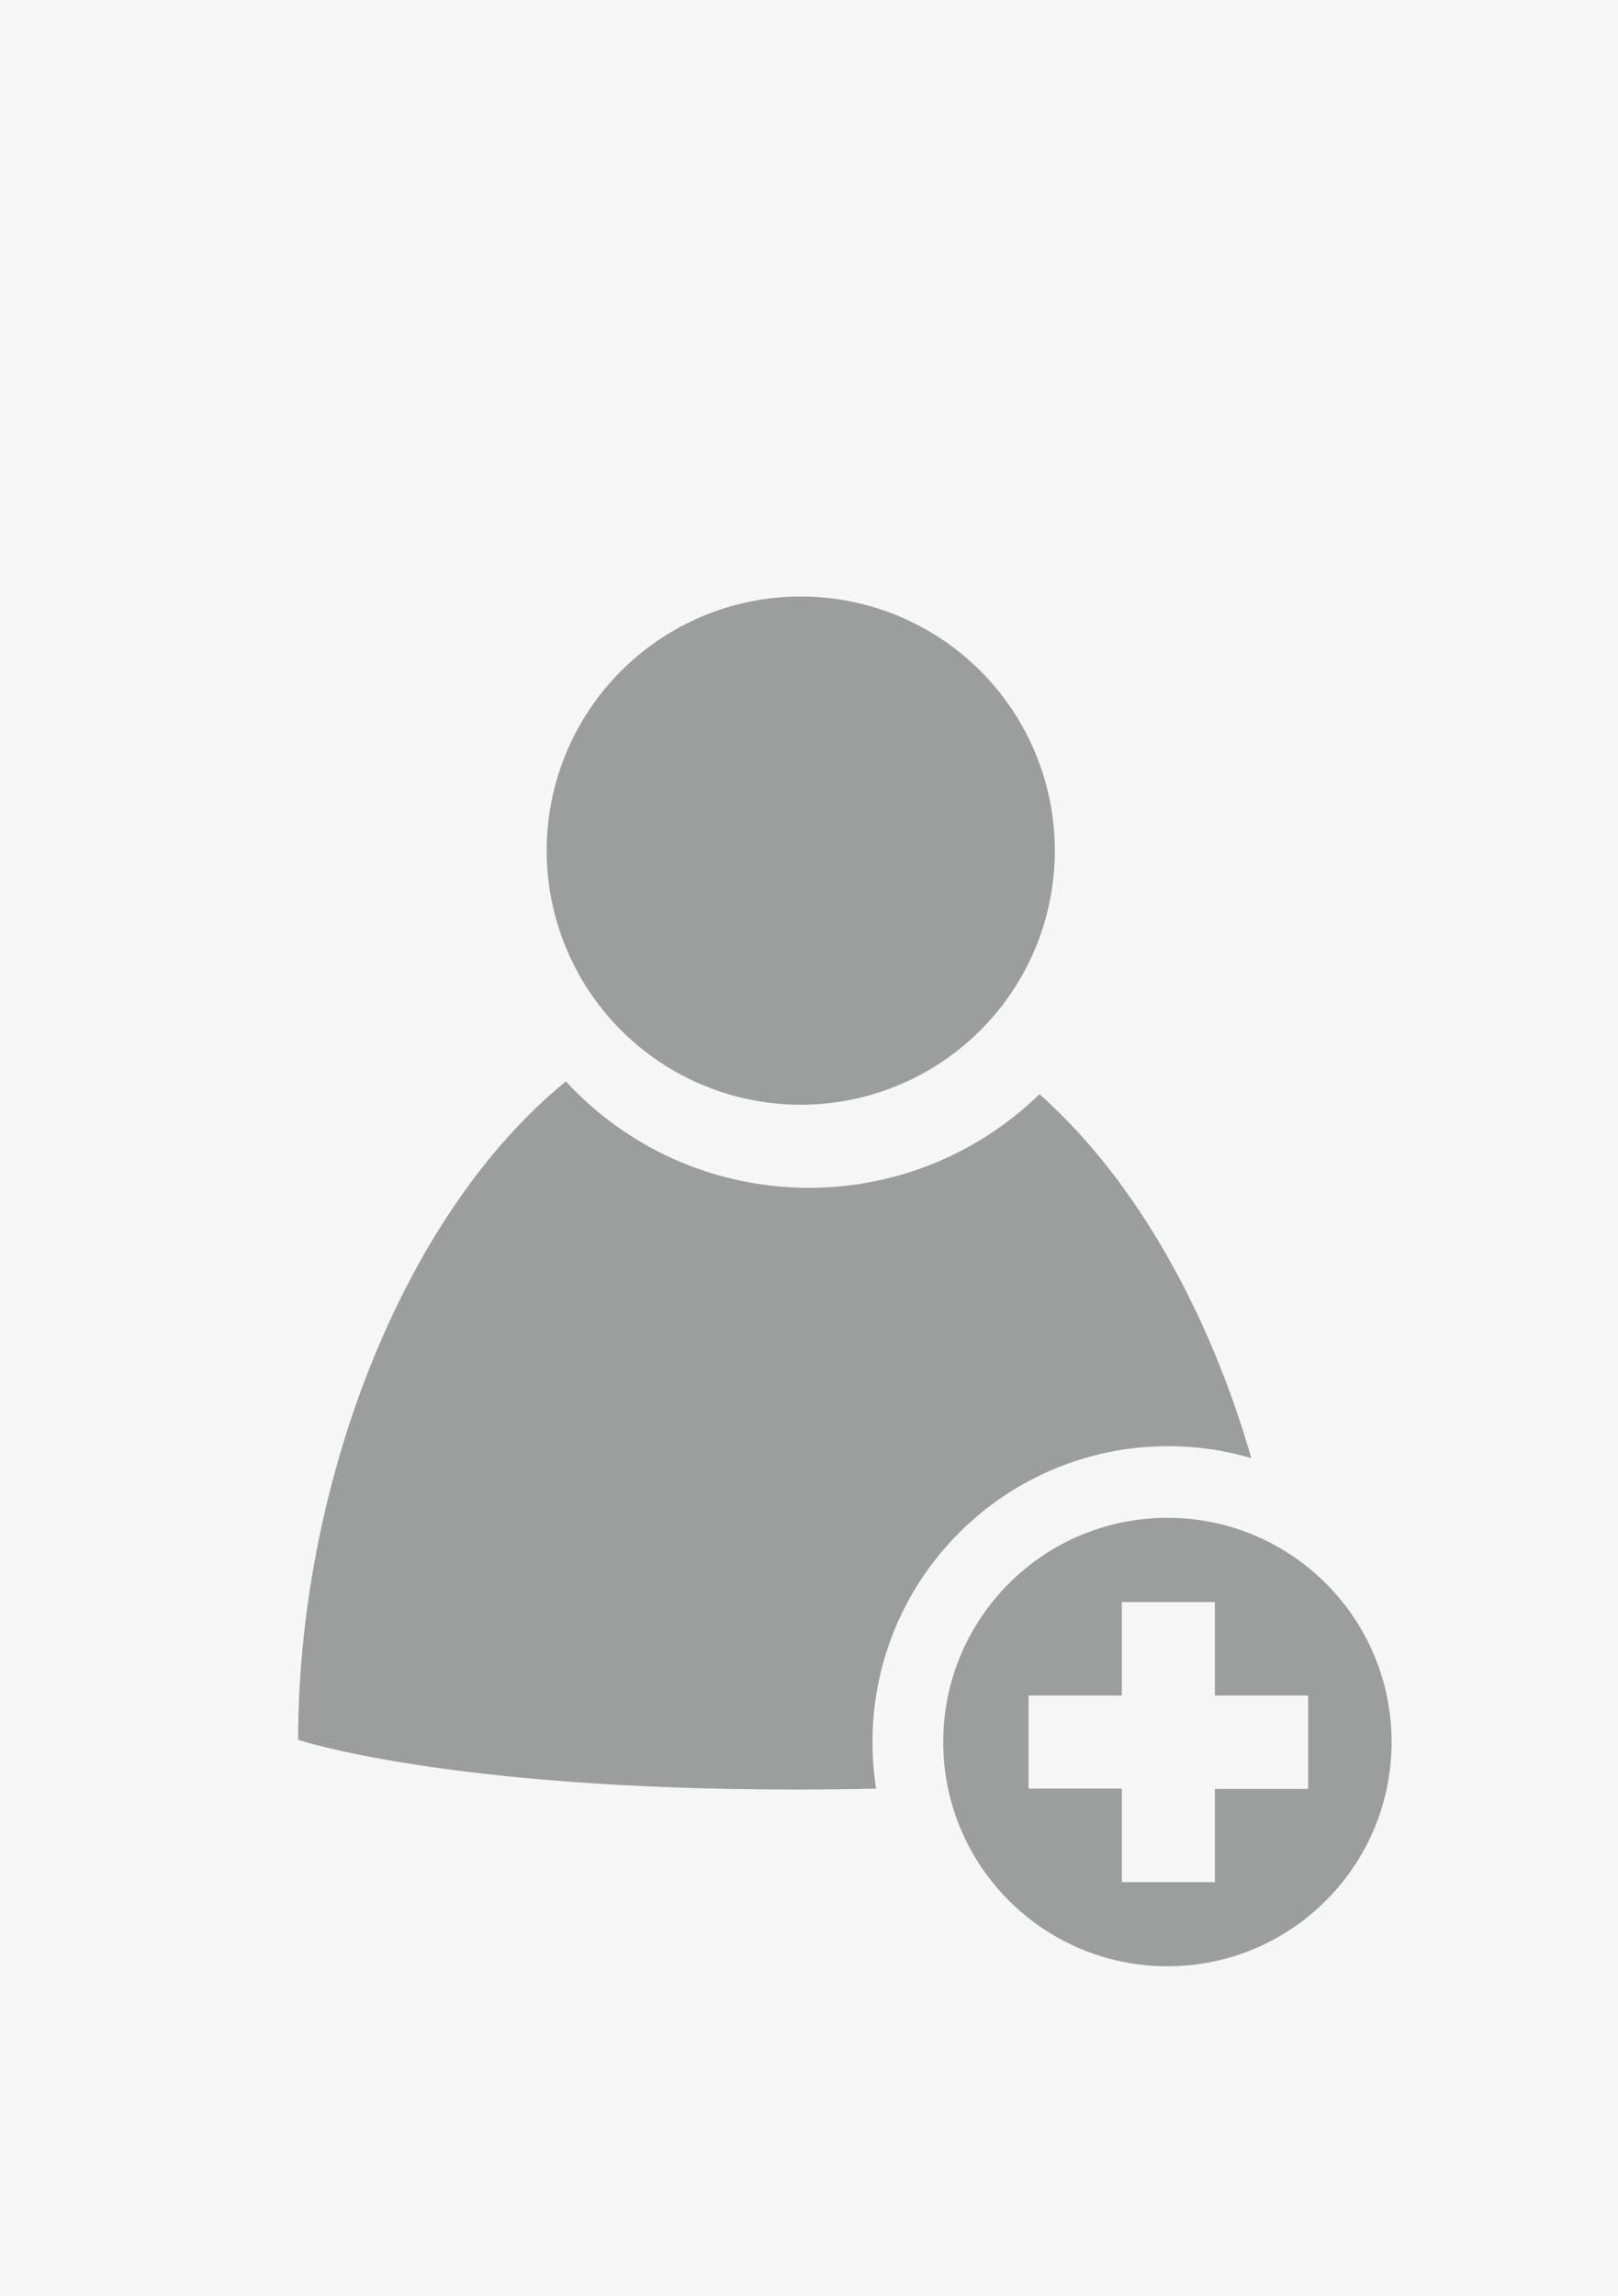
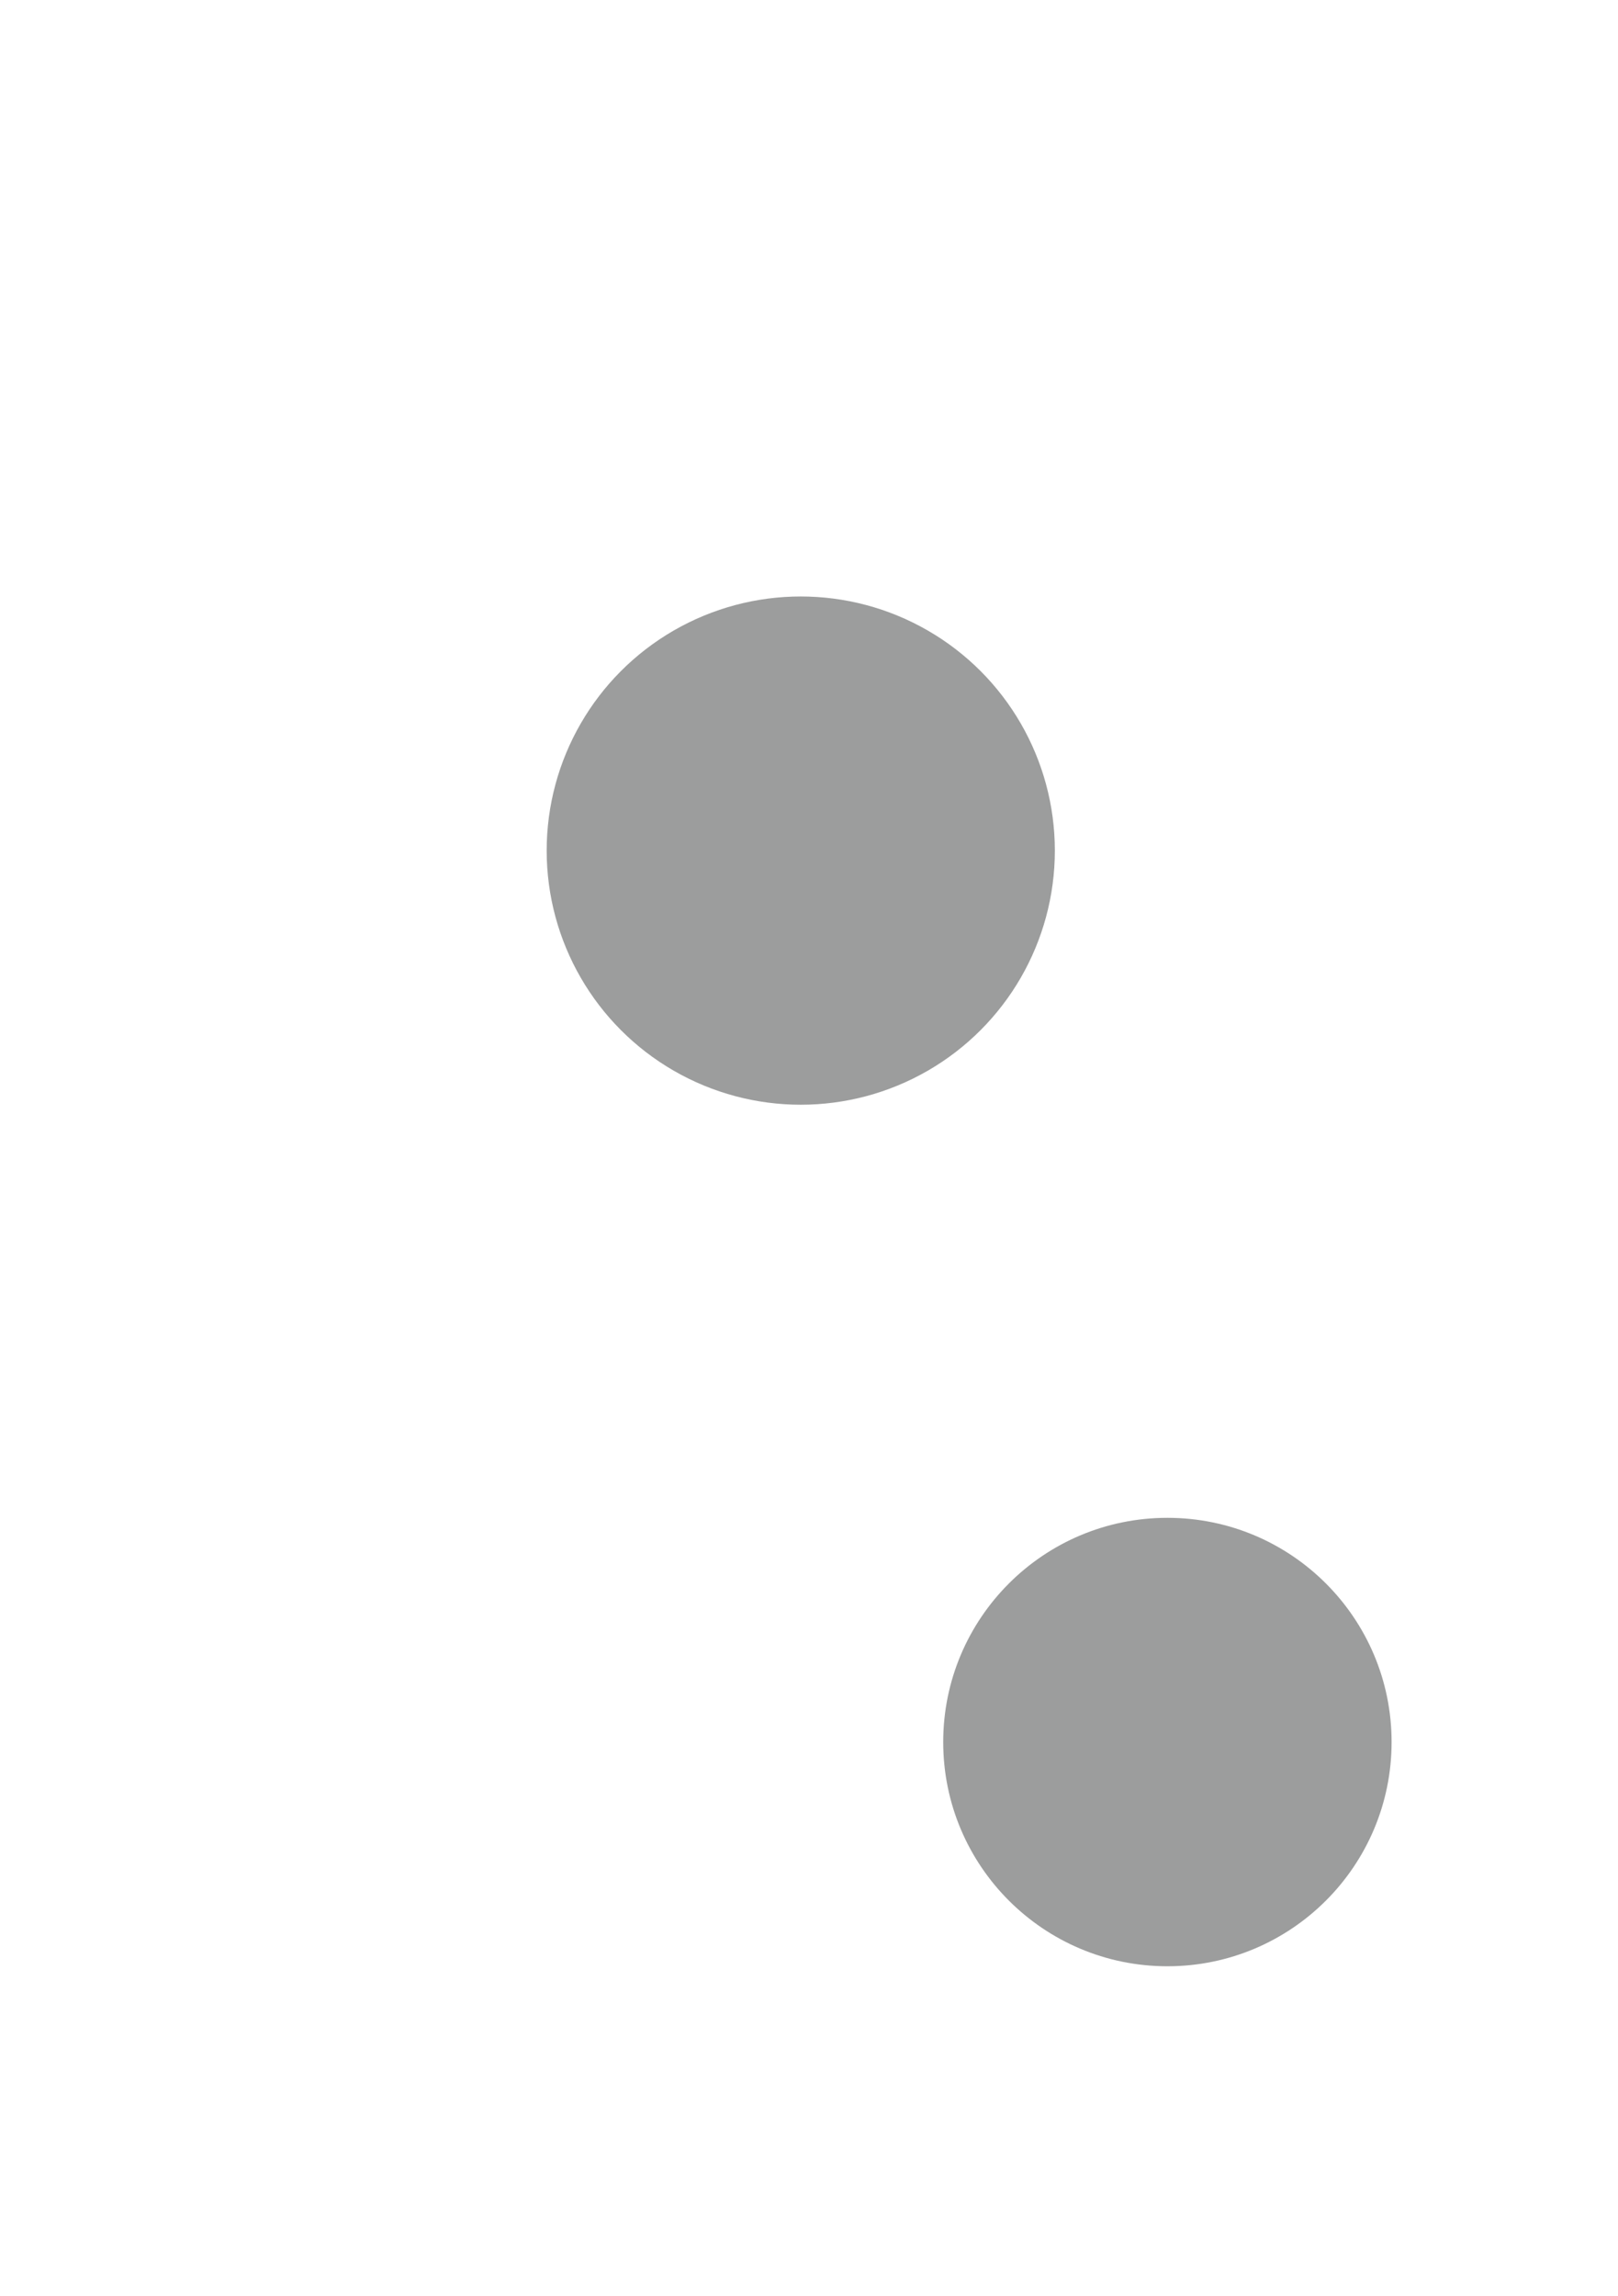
<svg xmlns="http://www.w3.org/2000/svg" version="1.1" id="Ebene_1" x="0px" y="0px" viewBox="0 0 1748 2480" style="enable-background:new 0 0 1748 2480;" xml:space="preserve">
  <style type="text/css">
	.st0{fill:#F6F6F6;}
	.st1{fill:#9C9D9D;}
</style>
  <g id="Ebene_2_00000144305733065044386940000003551665354149466295_">
    <g id="Ebene_1-2">
-       <rect y="0" class="st0" width="1748" height="2480" />
      <circle class="st1" cx="865.1" cy="918.8" r="274.5" />
-       <path class="st1" d="M942.6,1881.7c-0.1-176.4,142.9-319.5,319.3-319.6c30.5,0,60.7,4.3,90,12.9    c-45.5-157.2-124.5-300.4-228.9-393.1c-141.5,137.6-367.8,134.4-505.3-7.1c-2.2-2.2-4.3-4.5-6.4-6.7    c-179.8,146.7-289.2,441.8-289.2,711.2c0,0,159.5,53.7,536.9,53.7c30.7,0,59.7-0.4,87.5-1C943.9,1915.3,942.6,1898.5,942.6,1881.7    z" />
      <circle class="st1" cx="1261.2" cy="1881.7" r="242.2" />
-       <path id="Pfad_622" class="st0" d="M1212,1730.5h100.5v101h100.8v100.8h-100.8V2033H1212v-101h-100.8v-100.5H1212V1730.5z" />
    </g>
  </g>
</svg>